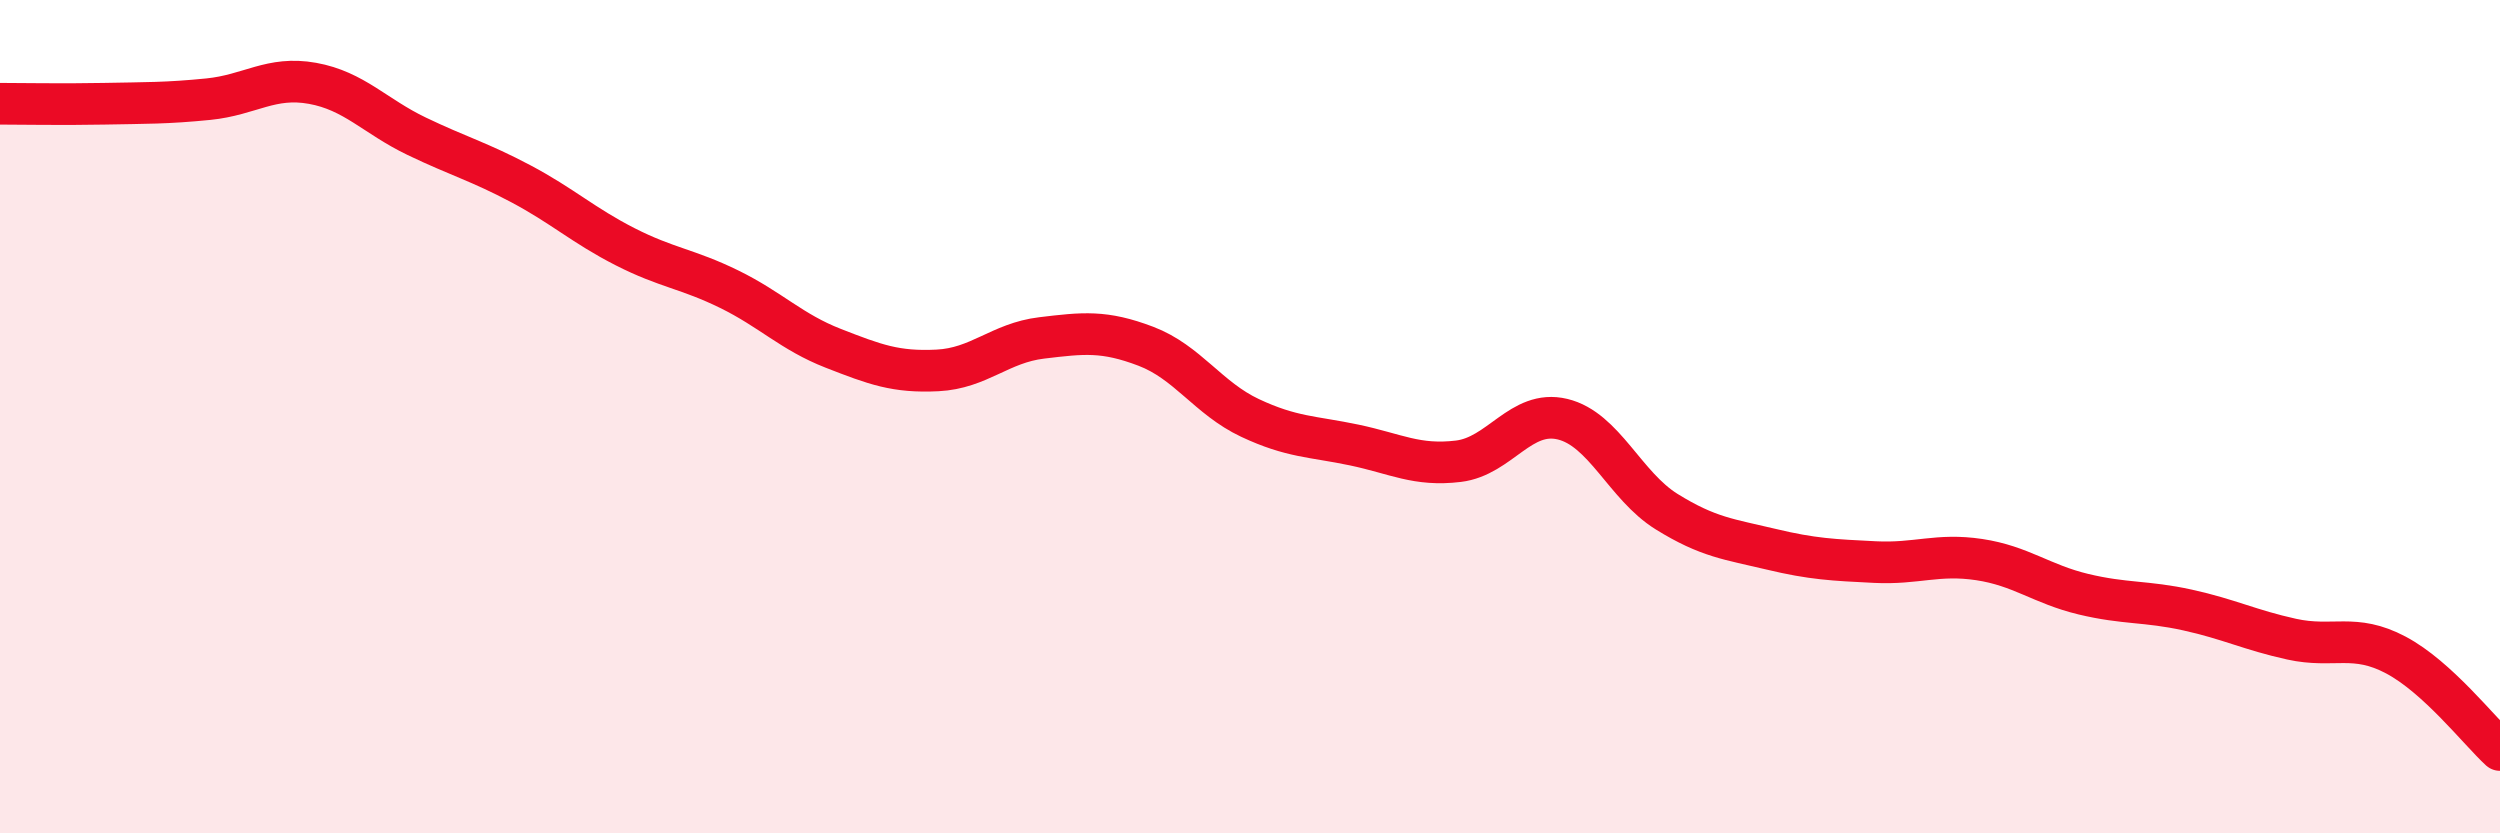
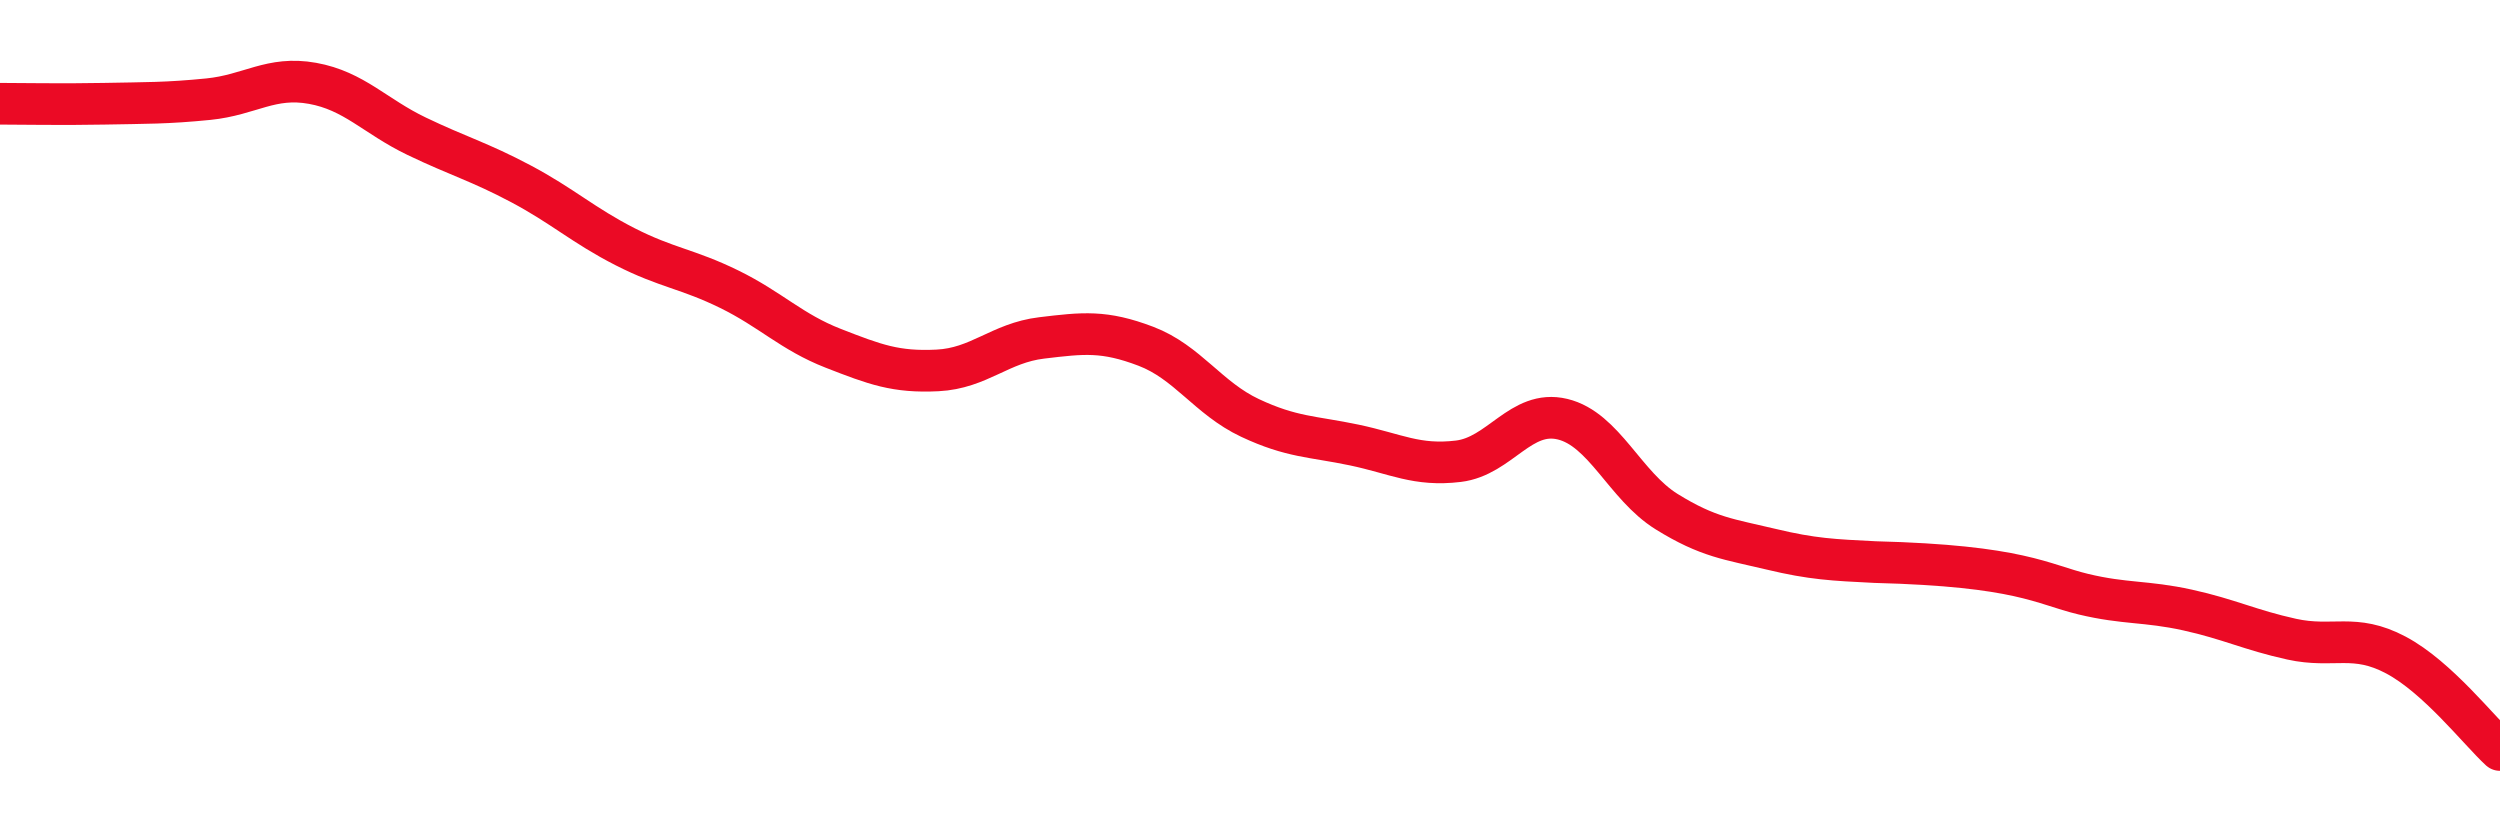
<svg xmlns="http://www.w3.org/2000/svg" width="60" height="20" viewBox="0 0 60 20">
-   <path d="M 0,2.49 C 0.5,2.49 1.5,2.51 2.5,2.49 C 3.5,2.47 4,2.48 5,2.38 C 6,2.28 6.5,1.82 7.5,2 C 8.5,2.18 9,2.79 10,3.27 C 11,3.75 11.5,3.88 12.5,4.41 C 13.5,4.94 14,5.41 15,5.92 C 16,6.43 16.5,6.45 17.5,6.94 C 18.5,7.43 19,7.97 20,8.36 C 21,8.75 21.5,8.94 22.5,8.89 C 23.5,8.84 24,8.23 25,8.11 C 26,7.99 26.5,7.93 27.5,8.31 C 28.5,8.69 29,9.56 30,10.03 C 31,10.5 31.5,10.47 32.5,10.68 C 33.5,10.89 34,11.19 35,11.07 C 36,10.95 36.5,9.82 37.5,10.06 C 38.5,10.3 39,11.66 40,12.28 C 41,12.9 41.5,12.94 42.5,13.18 C 43.5,13.42 44,13.44 45,13.49 C 46,13.54 46.5,13.28 47.5,13.43 C 48.5,13.58 49,14.02 50,14.26 C 51,14.5 51.5,14.42 52.5,14.64 C 53.5,14.86 54,15.12 55,15.34 C 56,15.56 56.5,15.19 57.5,15.72 C 58.5,16.25 59.5,17.54 60,18L60 20L0 20Z" fill="#EB0A25" opacity="0.1" stroke-linecap="round" stroke-linejoin="round" />
-   <path d="M 0,2.49 C 0.5,2.49 1.5,2.51 2.5,2.49 C 3.5,2.47 4,2.48 5,2.38 C 6,2.28 6.5,1.82 7.5,2 C 8.5,2.18 9,2.79 10,3.27 C 11,3.75 11.5,3.88 12.5,4.41 C 13.5,4.94 14,5.41 15,5.92 C 16,6.43 16.5,6.45 17.5,6.94 C 18.5,7.43 19,7.97 20,8.36 C 21,8.75 21.5,8.94 22.5,8.89 C 23.5,8.84 24,8.23 25,8.11 C 26,7.99 26.5,7.93 27.5,8.31 C 28.5,8.69 29,9.56 30,10.03 C 31,10.5 31.5,10.47 32.5,10.68 C 33.5,10.89 34,11.19 35,11.07 C 36,10.95 36.5,9.82 37.5,10.06 C 38.5,10.3 39,11.66 40,12.28 C 41,12.9 41.5,12.94 42.5,13.18 C 43.5,13.42 44,13.44 45,13.49 C 46,13.54 46.5,13.28 47.5,13.43 C 48.5,13.58 49,14.02 50,14.26 C 51,14.5 51.5,14.42 52.5,14.64 C 53.5,14.86 54,15.12 55,15.34 C 56,15.56 56.5,15.19 57.5,15.72 C 58.5,16.25 59.5,17.54 60,18" stroke="#EB0A25" stroke-width="1" fill="none" stroke-linecap="round" stroke-linejoin="round" />
+   <path d="M 0,2.49 C 0.5,2.49 1.5,2.51 2.5,2.49 C 3.5,2.47 4,2.48 5,2.38 C 6,2.28 6.5,1.82 7.5,2 C 8.5,2.18 9,2.79 10,3.27 C 11,3.75 11.5,3.88 12.5,4.41 C 13.5,4.94 14,5.41 15,5.92 C 16,6.43 16.5,6.45 17.5,6.94 C 18.5,7.43 19,7.97 20,8.36 C 21,8.75 21.5,8.94 22.5,8.89 C 23.5,8.84 24,8.23 25,8.11 C 26,7.99 26.5,7.93 27.5,8.31 C 28.5,8.69 29,9.56 30,10.03 C 31,10.5 31.5,10.47 32.5,10.68 C 33.5,10.89 34,11.19 35,11.07 C 36,10.95 36.5,9.82 37.5,10.06 C 38.5,10.3 39,11.66 40,12.28 C 41,12.9 41.5,12.94 42.5,13.18 C 43.5,13.42 44,13.44 45,13.49 C 48.5,13.58 49,14.02 50,14.26 C 51,14.5 51.5,14.42 52.5,14.64 C 53.5,14.86 54,15.12 55,15.34 C 56,15.56 56.5,15.19 57.5,15.72 C 58.5,16.25 59.5,17.54 60,18" stroke="#EB0A25" stroke-width="1" fill="none" stroke-linecap="round" stroke-linejoin="round" />
</svg>